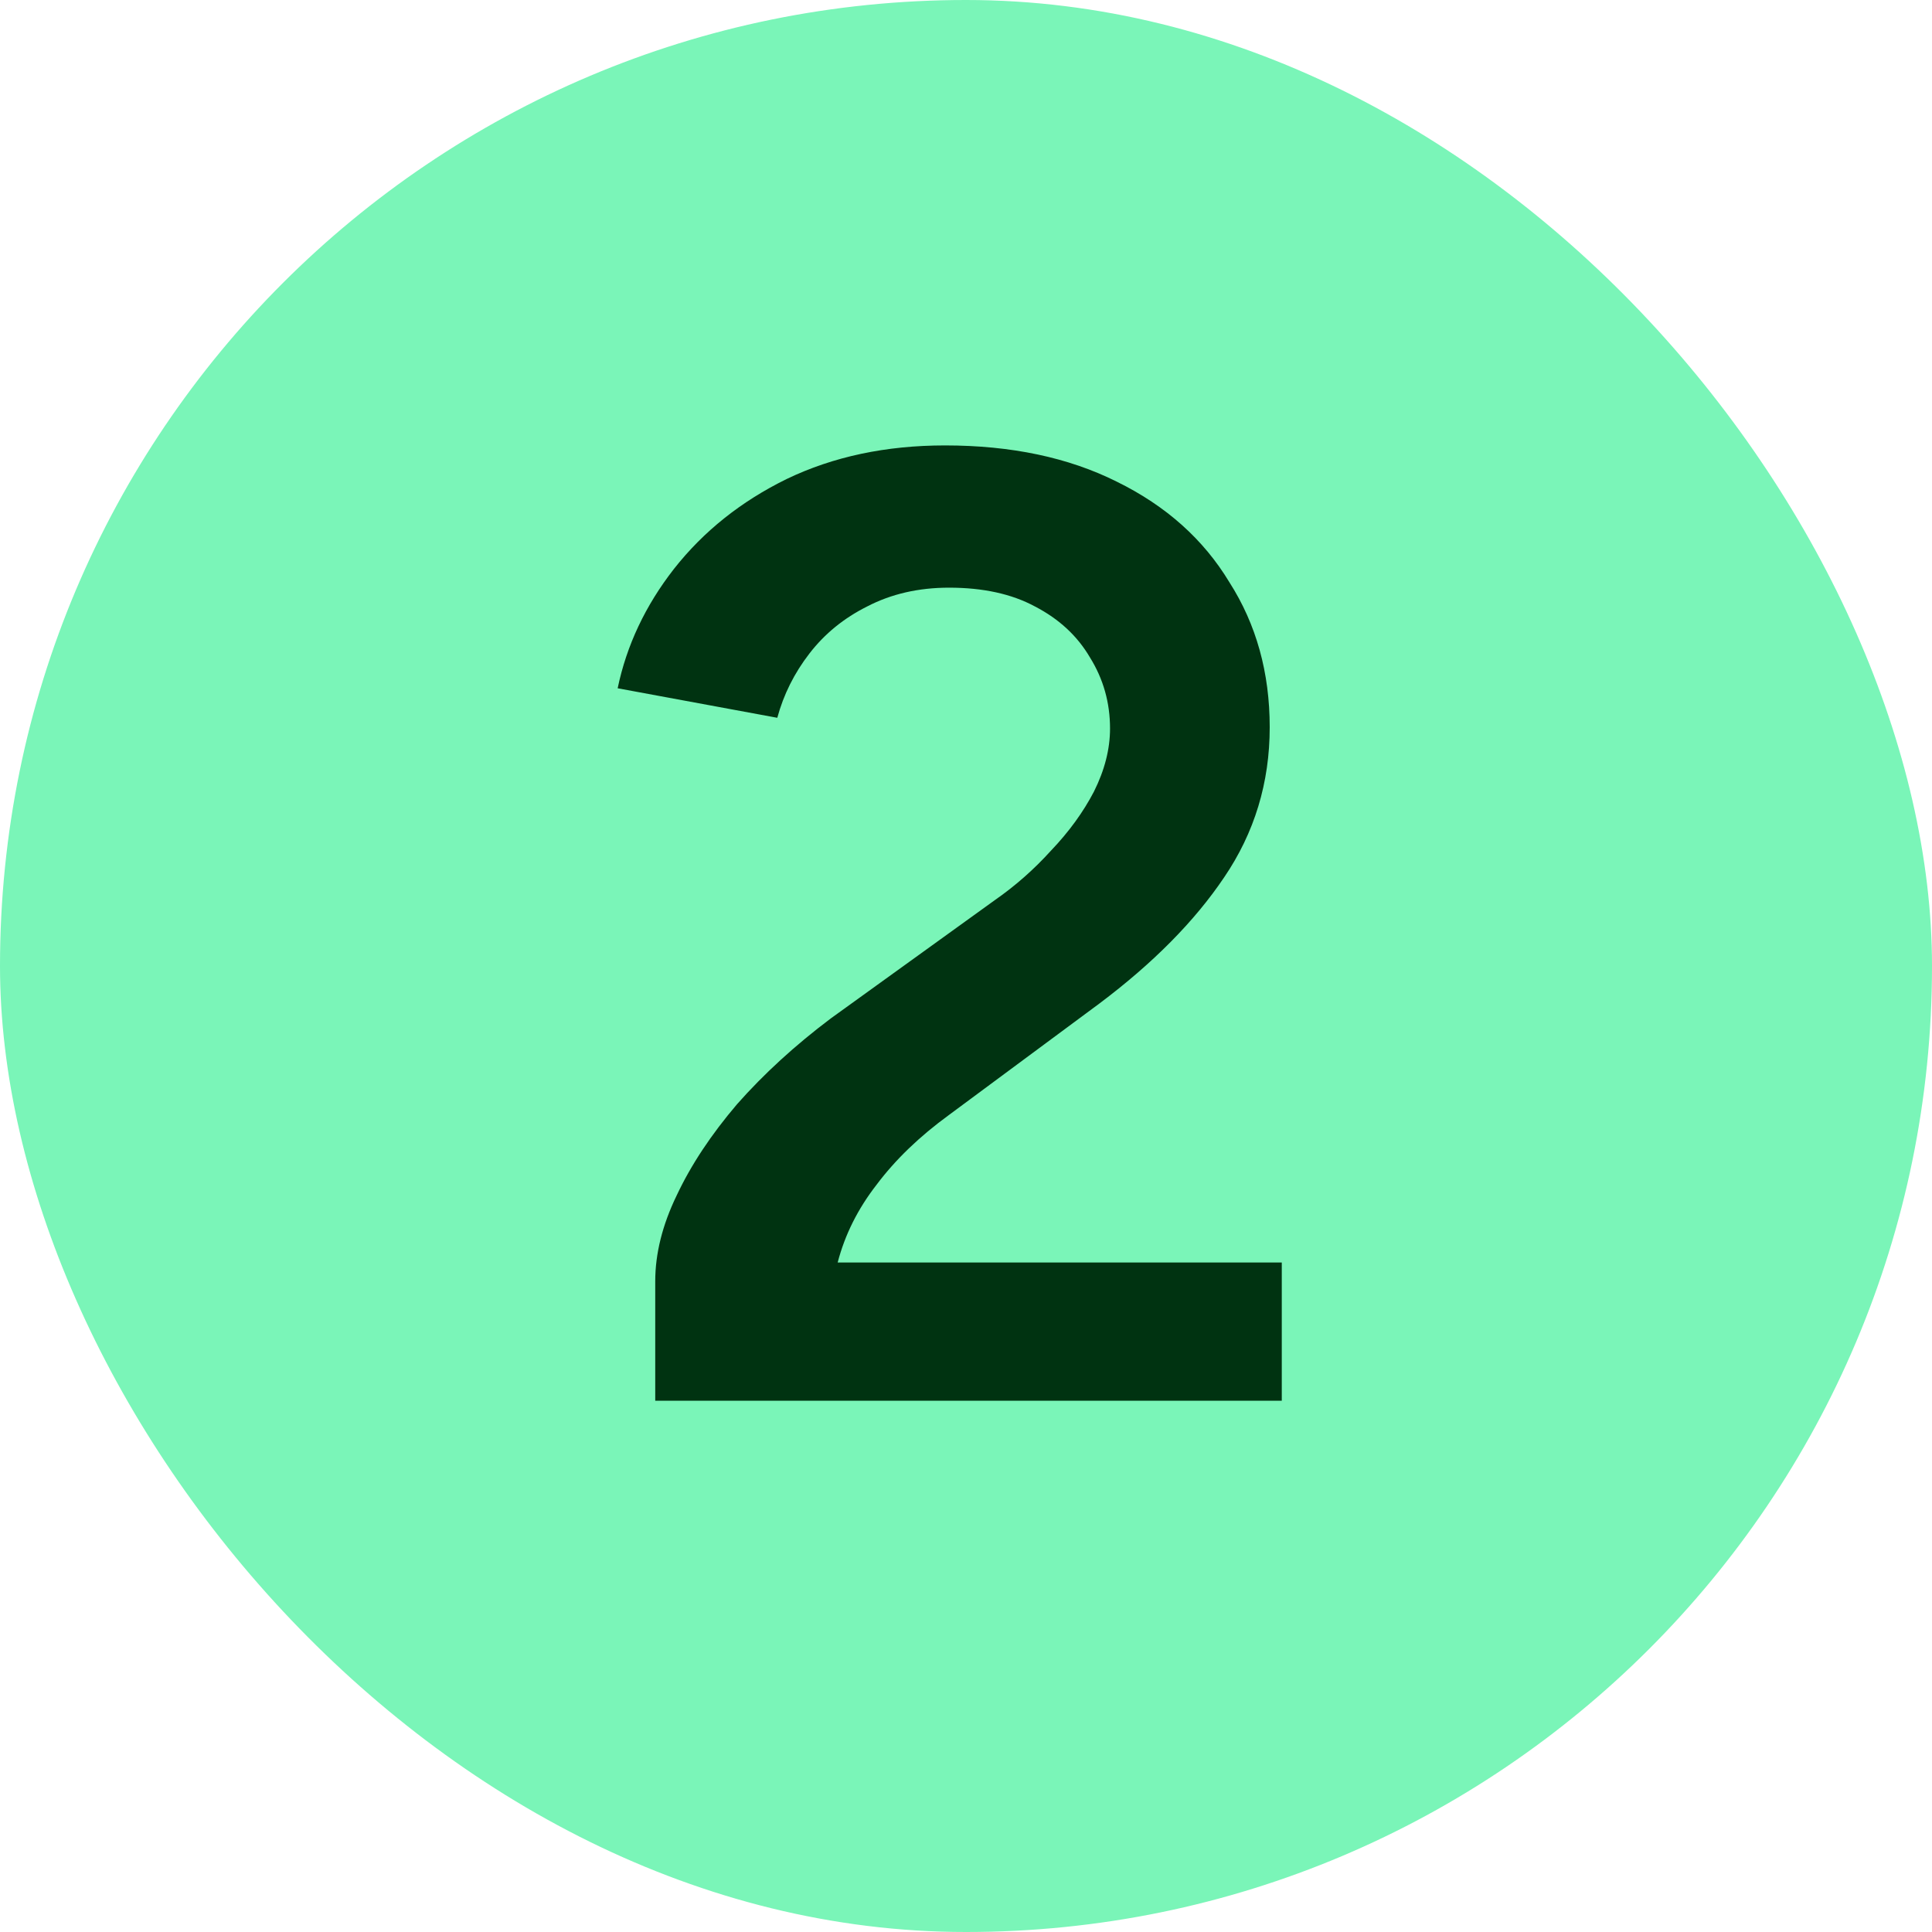
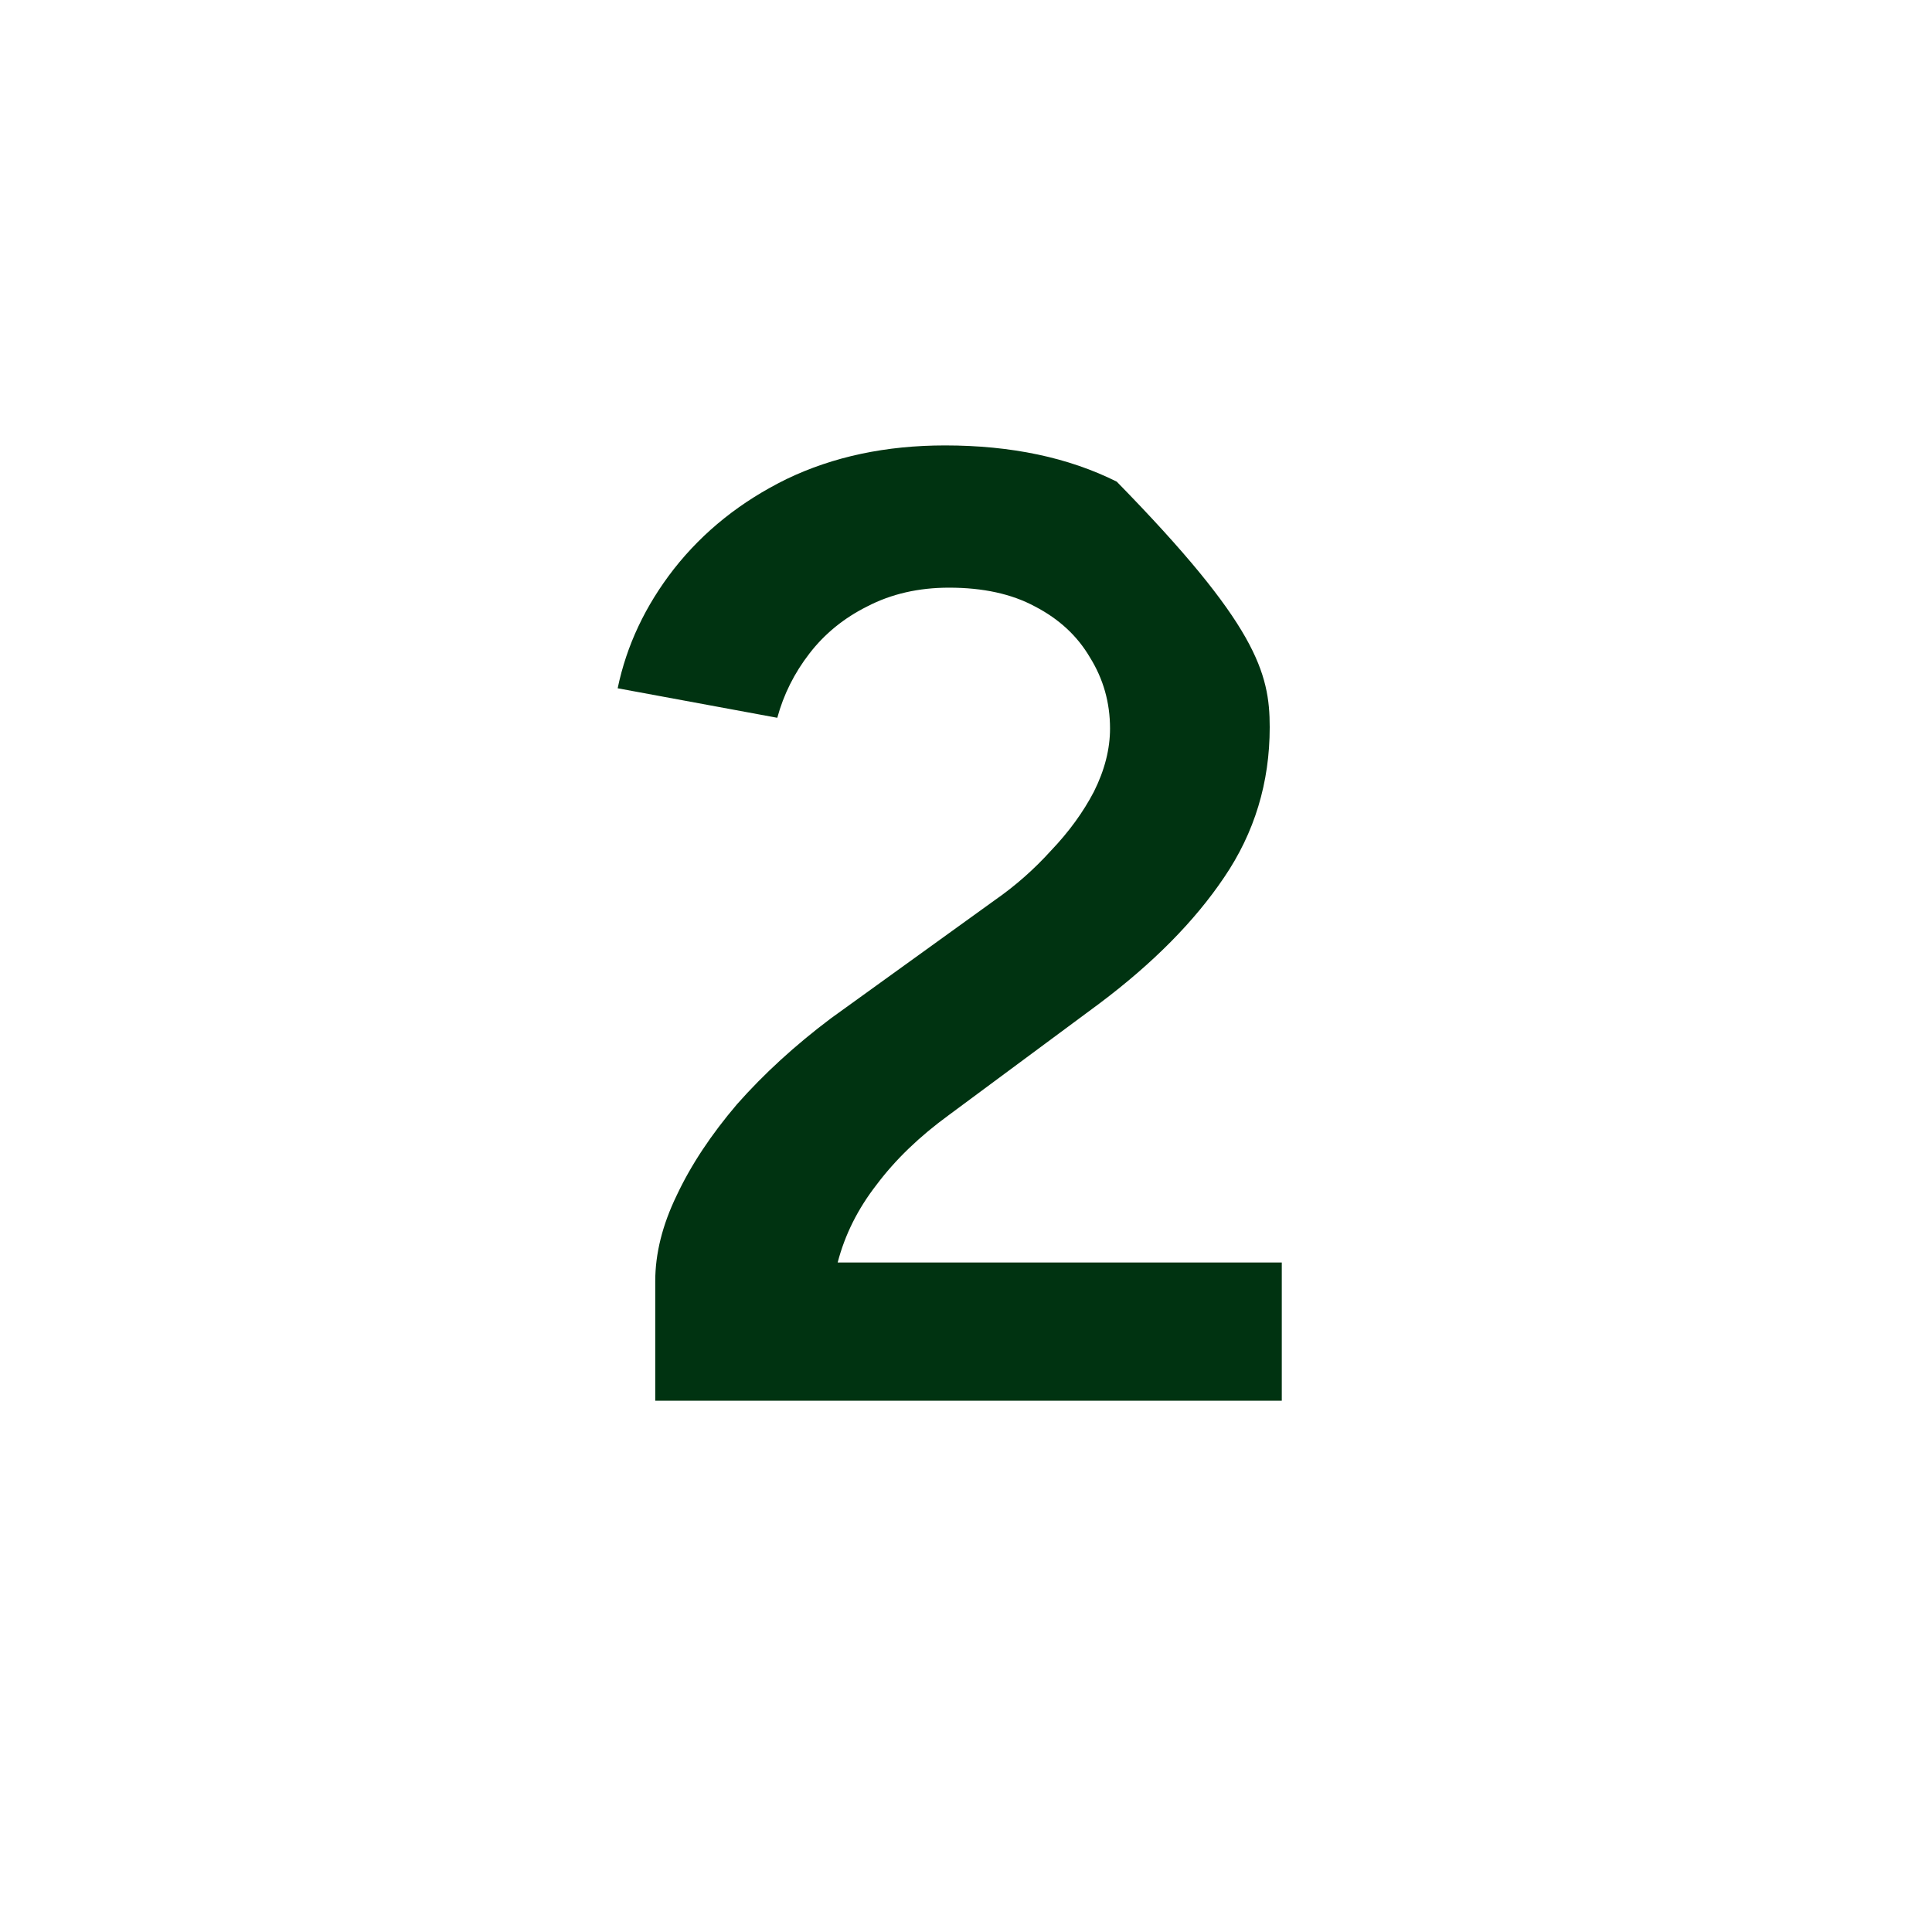
<svg xmlns="http://www.w3.org/2000/svg" width="40" height="40" viewBox="0 0 40 40" fill="none">
-   <rect width="40" height="40" rx="20" fill="#7AF5B8" />
-   <path d="M13.566 29V26.528C13.566 25.954 13.714 25.361 14.01 24.75C14.306 24.12 14.723 23.491 15.26 22.861C15.816 22.232 16.464 21.639 17.204 21.083L20.593 18.639C21.019 18.343 21.408 18 21.76 17.611C22.131 17.222 22.427 16.815 22.649 16.389C22.871 15.944 22.982 15.509 22.982 15.083C22.982 14.546 22.843 14.056 22.566 13.611C22.306 13.167 21.927 12.815 21.427 12.556C20.945 12.296 20.353 12.167 19.649 12.167C19.019 12.167 18.454 12.296 17.954 12.556C17.473 12.796 17.075 13.12 16.76 13.528C16.445 13.935 16.223 14.38 16.093 14.861L12.788 14.25C12.973 13.361 13.362 12.537 13.954 11.778C14.566 11 15.343 10.38 16.288 9.917C17.251 9.454 18.343 9.222 19.566 9.222C20.936 9.222 22.121 9.472 23.121 9.972C24.14 10.472 24.918 11.167 25.454 12.056C26.01 12.926 26.288 13.926 26.288 15.056C26.288 16.204 25.973 17.241 25.343 18.167C24.732 19.074 23.871 19.944 22.76 20.778L19.649 23.083C19.038 23.528 18.538 24.009 18.149 24.528C17.76 25.028 17.492 25.565 17.343 26.139H26.538V29H13.566Z" fill="#003311" />
+   <path d="M13.566 29V26.528C13.566 25.954 13.714 25.361 14.01 24.75C14.306 24.12 14.723 23.491 15.26 22.861C15.816 22.232 16.464 21.639 17.204 21.083L20.593 18.639C21.019 18.343 21.408 18 21.76 17.611C22.131 17.222 22.427 16.815 22.649 16.389C22.871 15.944 22.982 15.509 22.982 15.083C22.982 14.546 22.843 14.056 22.566 13.611C22.306 13.167 21.927 12.815 21.427 12.556C20.945 12.296 20.353 12.167 19.649 12.167C19.019 12.167 18.454 12.296 17.954 12.556C17.473 12.796 17.075 13.12 16.76 13.528C16.445 13.935 16.223 14.38 16.093 14.861L12.788 14.25C12.973 13.361 13.362 12.537 13.954 11.778C14.566 11 15.343 10.38 16.288 9.917C17.251 9.454 18.343 9.222 19.566 9.222C20.936 9.222 22.121 9.472 23.121 9.972C26.01 12.926 26.288 13.926 26.288 15.056C26.288 16.204 25.973 17.241 25.343 18.167C24.732 19.074 23.871 19.944 22.76 20.778L19.649 23.083C19.038 23.528 18.538 24.009 18.149 24.528C17.76 25.028 17.492 25.565 17.343 26.139H26.538V29H13.566Z" fill="#003311" />
</svg>